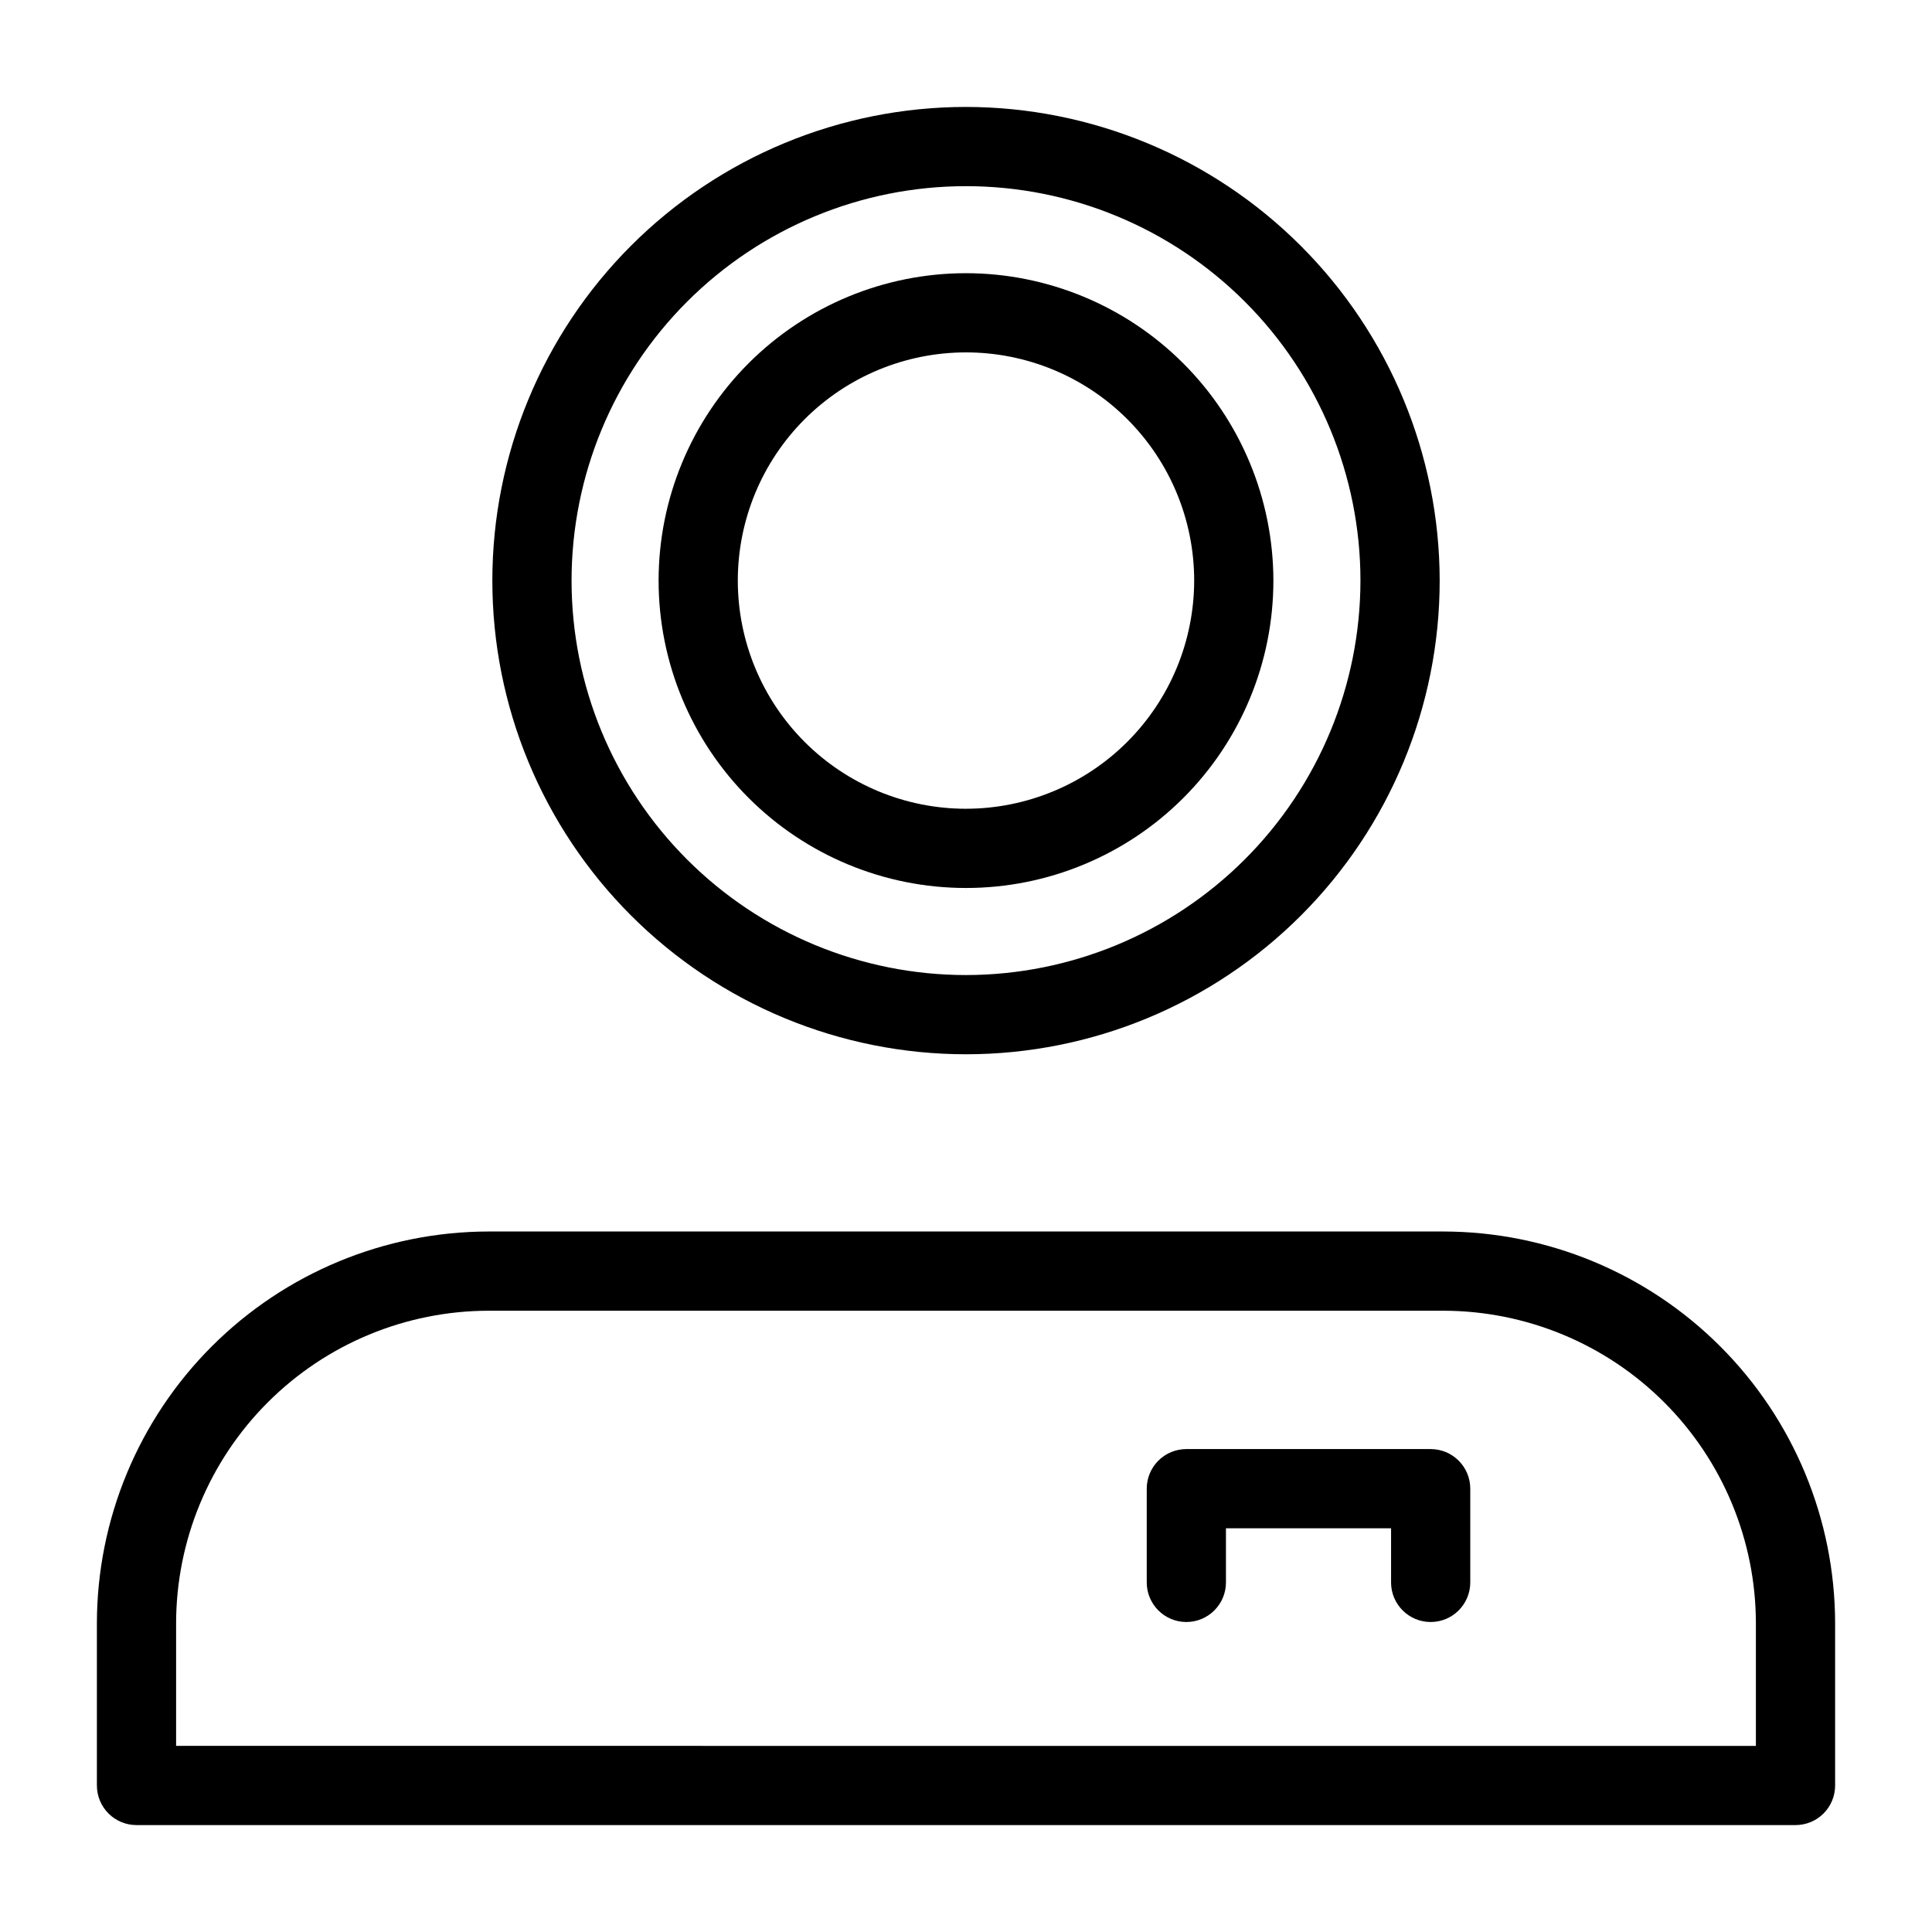
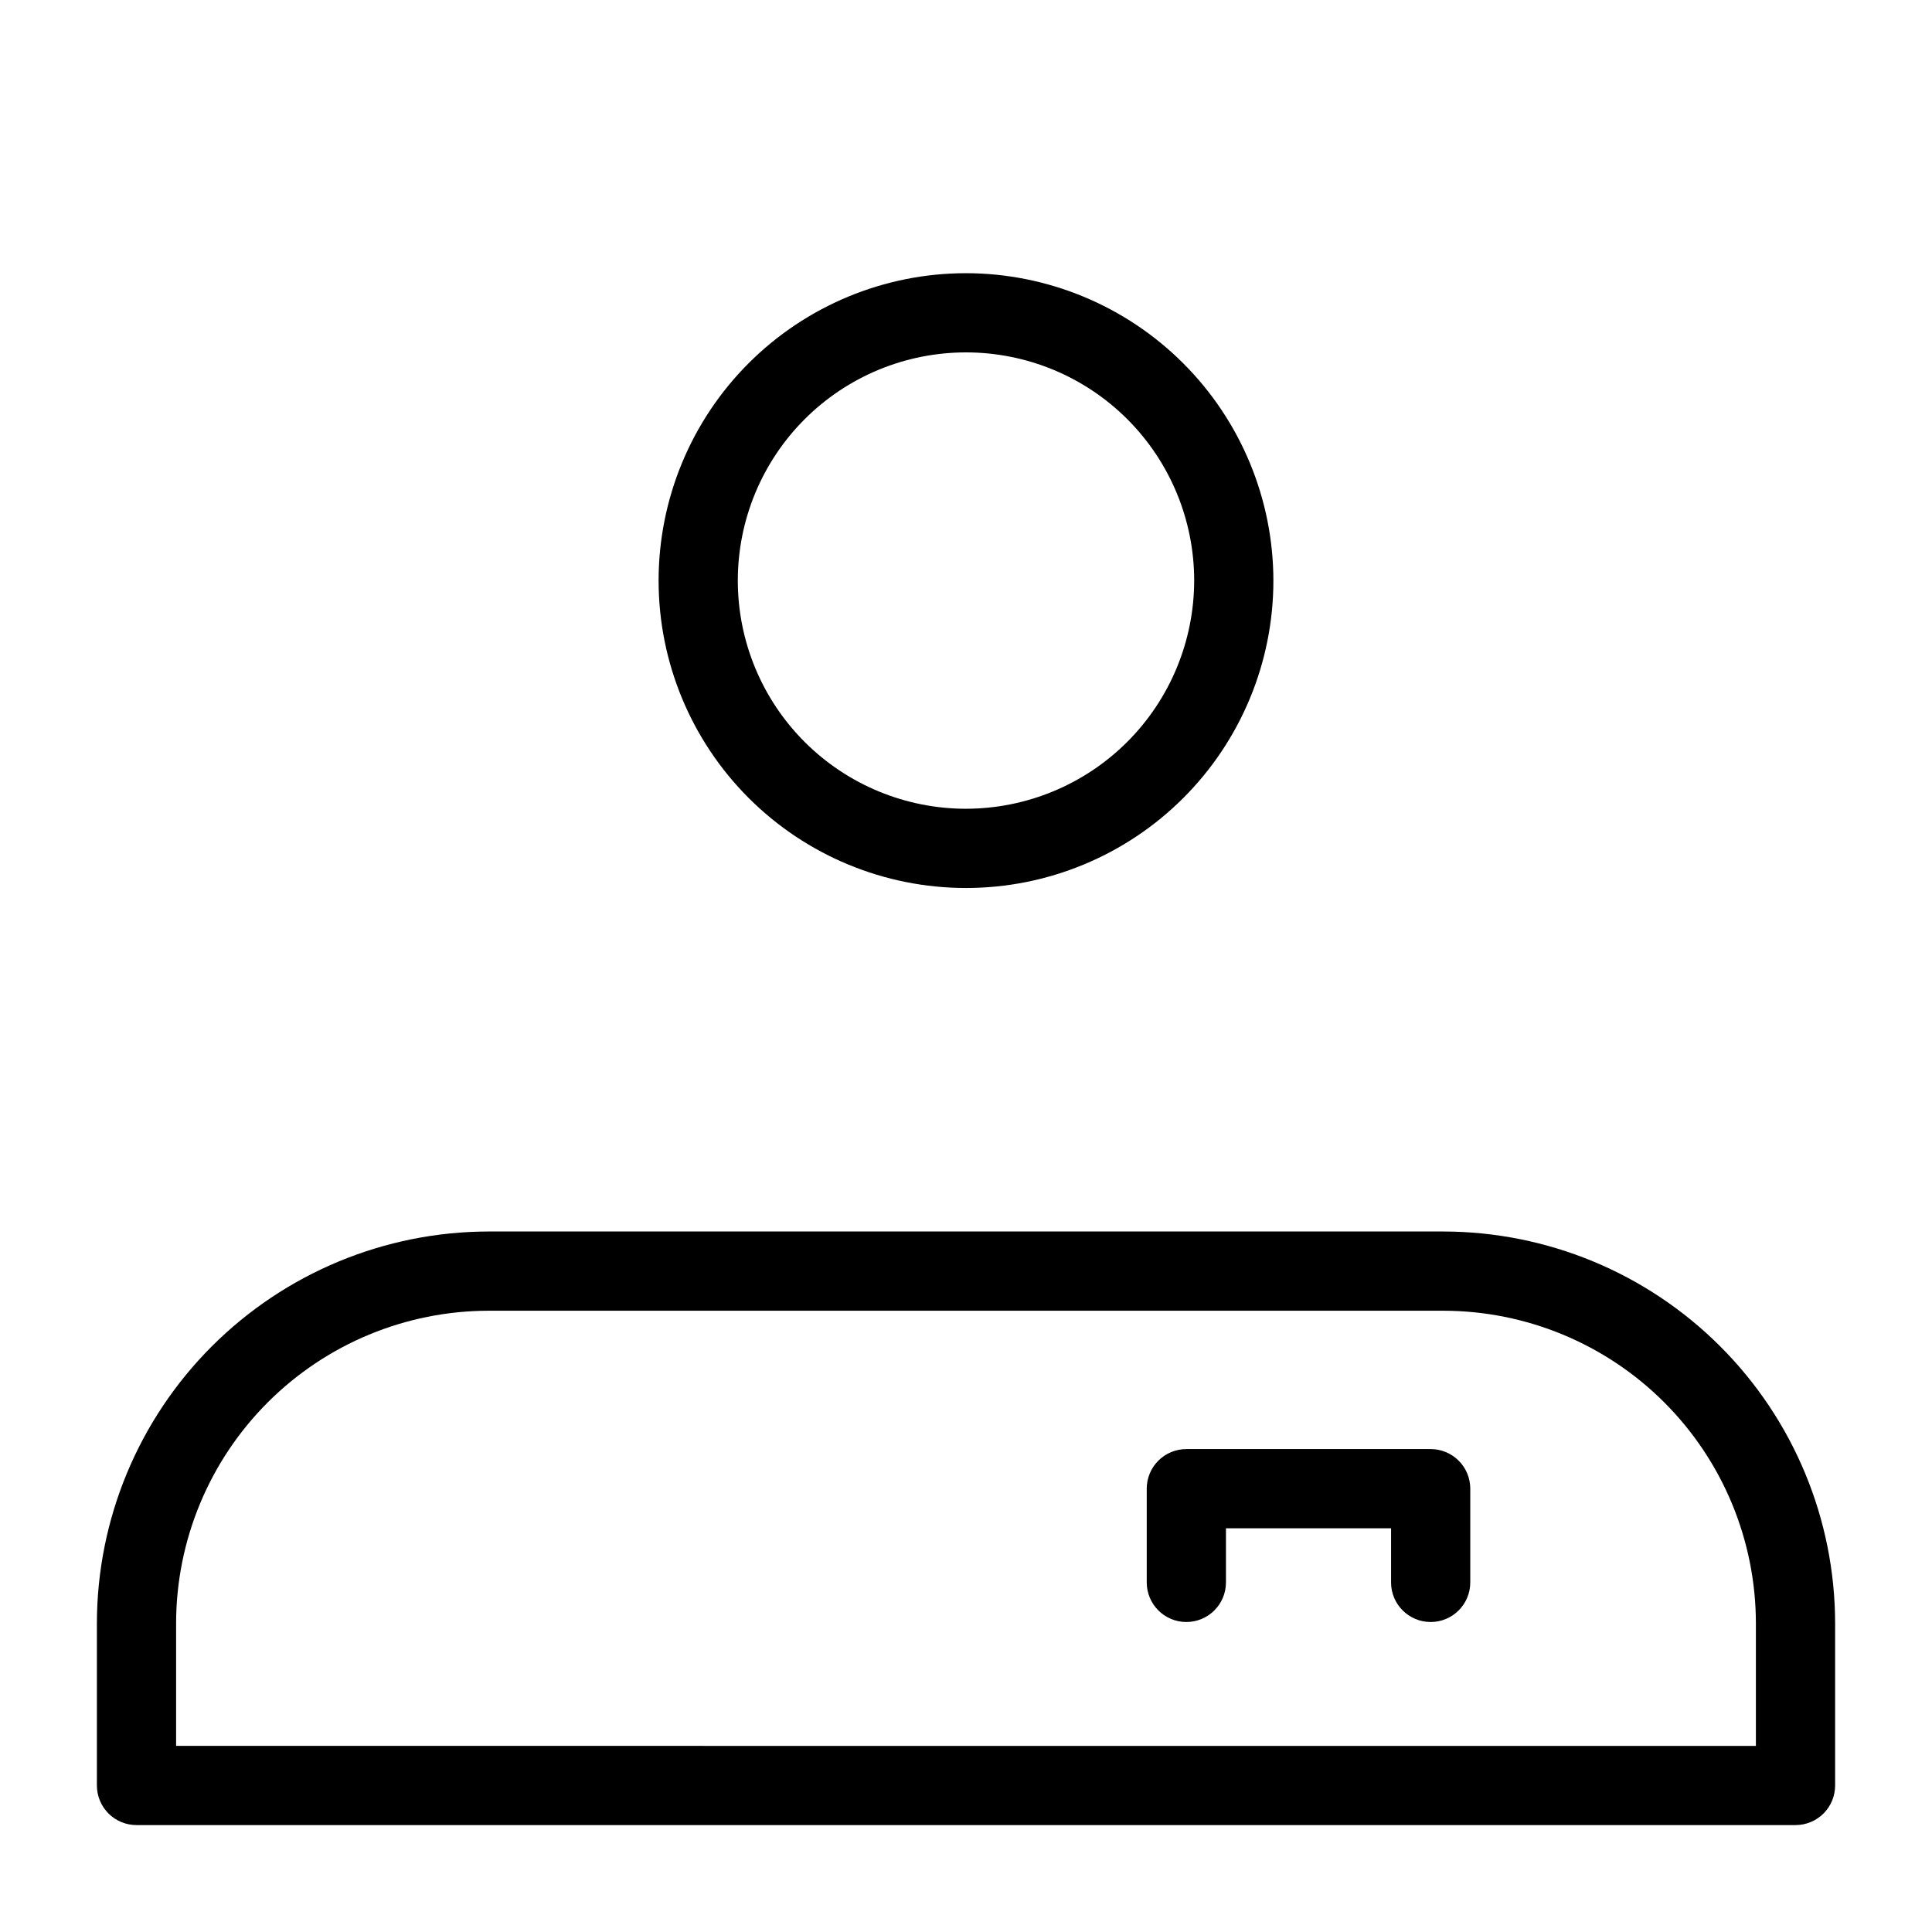
<svg xmlns="http://www.w3.org/2000/svg" fill="#000000" width="800px" height="800px" version="1.1" viewBox="144 144 512 512">
  <g>
-     <path d="m400 172.34c-33.293 0-65.219 13.227-88.762 36.766-23.539 23.543-36.762 55.473-36.762 88.762 0 33.293 13.227 65.219 36.766 88.758 23.543 23.539 55.469 36.766 88.762 36.766 33.293-0.004 65.219-13.227 88.758-36.77 23.539-23.539 36.766-55.469 36.766-88.758-0.039-33.281-13.277-65.188-36.812-88.719-23.531-23.531-55.438-36.766-88.715-36.805zm0 230.06c-27.727-0.004-54.312-11.016-73.914-30.621-19.605-19.602-30.617-46.191-30.617-73.914 0-27.723 11.012-54.309 30.617-73.914 19.602-19.602 46.191-30.617 73.914-30.617s54.312 11.012 73.914 30.617c19.605 19.602 30.617 46.188 30.621 73.914-0.031 27.715-11.055 54.285-30.652 73.883-19.598 19.598-46.168 30.621-73.883 30.652z" />
    <path d="m400 216.4c-21.605 0-42.328 8.586-57.605 23.859-15.277 15.277-23.859 36-23.859 57.605s8.582 42.324 23.859 57.602c15.277 15.277 36 23.859 57.605 23.859s42.324-8.582 57.602-23.859c15.277-15.277 23.859-36 23.859-57.602-0.023-21.598-8.613-42.305-23.887-57.578-15.273-15.273-35.977-23.863-57.574-23.887zm0 141.93c-16.039 0-31.418-6.371-42.762-17.711-11.34-11.34-17.711-26.723-17.711-42.758 0-16.039 6.371-31.418 17.711-42.762 11.34-11.34 26.723-17.711 42.762-17.711 16.035 0 31.418 6.371 42.758 17.711 11.34 11.34 17.711 26.723 17.711 42.762-0.02 16.031-6.394 31.402-17.73 42.738-11.336 11.336-26.707 17.711-42.738 17.73z" />
    <path d="m526.49 470.36h-252.98c-27.527 0.031-53.918 10.977-73.383 30.441s-30.418 45.852-30.449 73.379v42.988c0 2.785 1.105 5.457 3.074 7.426s4.637 3.074 7.422 3.07h439.66-0.004c2.785 0.004 5.457-1.102 7.426-3.07s3.074-4.641 3.07-7.426v-42.988c-0.031-27.527-10.98-53.914-30.449-73.379-19.465-19.465-45.855-30.41-73.383-30.441zm82.84 136.32-418.66-0.004v-32.492c0.023-21.961 8.762-43.016 24.293-58.543 15.531-15.527 36.586-24.262 58.547-24.285h252.98c21.961 0.023 43.02 8.758 58.551 24.285 15.527 15.527 24.266 36.582 24.289 58.543z" />
    <path d="m523.14 528.02h-64.746c-2.785 0-5.457 1.105-7.426 3.074s-3.074 4.641-3.07 7.422v24.836c0 5.797 4.699 10.496 10.496 10.496s10.496-4.699 10.496-10.496v-14.34h43.758v14.34h-0.004c0 5.797 4.699 10.496 10.496 10.496s10.496-4.699 10.496-10.496v-24.836c0.004-2.781-1.102-5.453-3.07-7.422s-4.641-3.074-7.426-3.074z" />
  </g>
</svg>